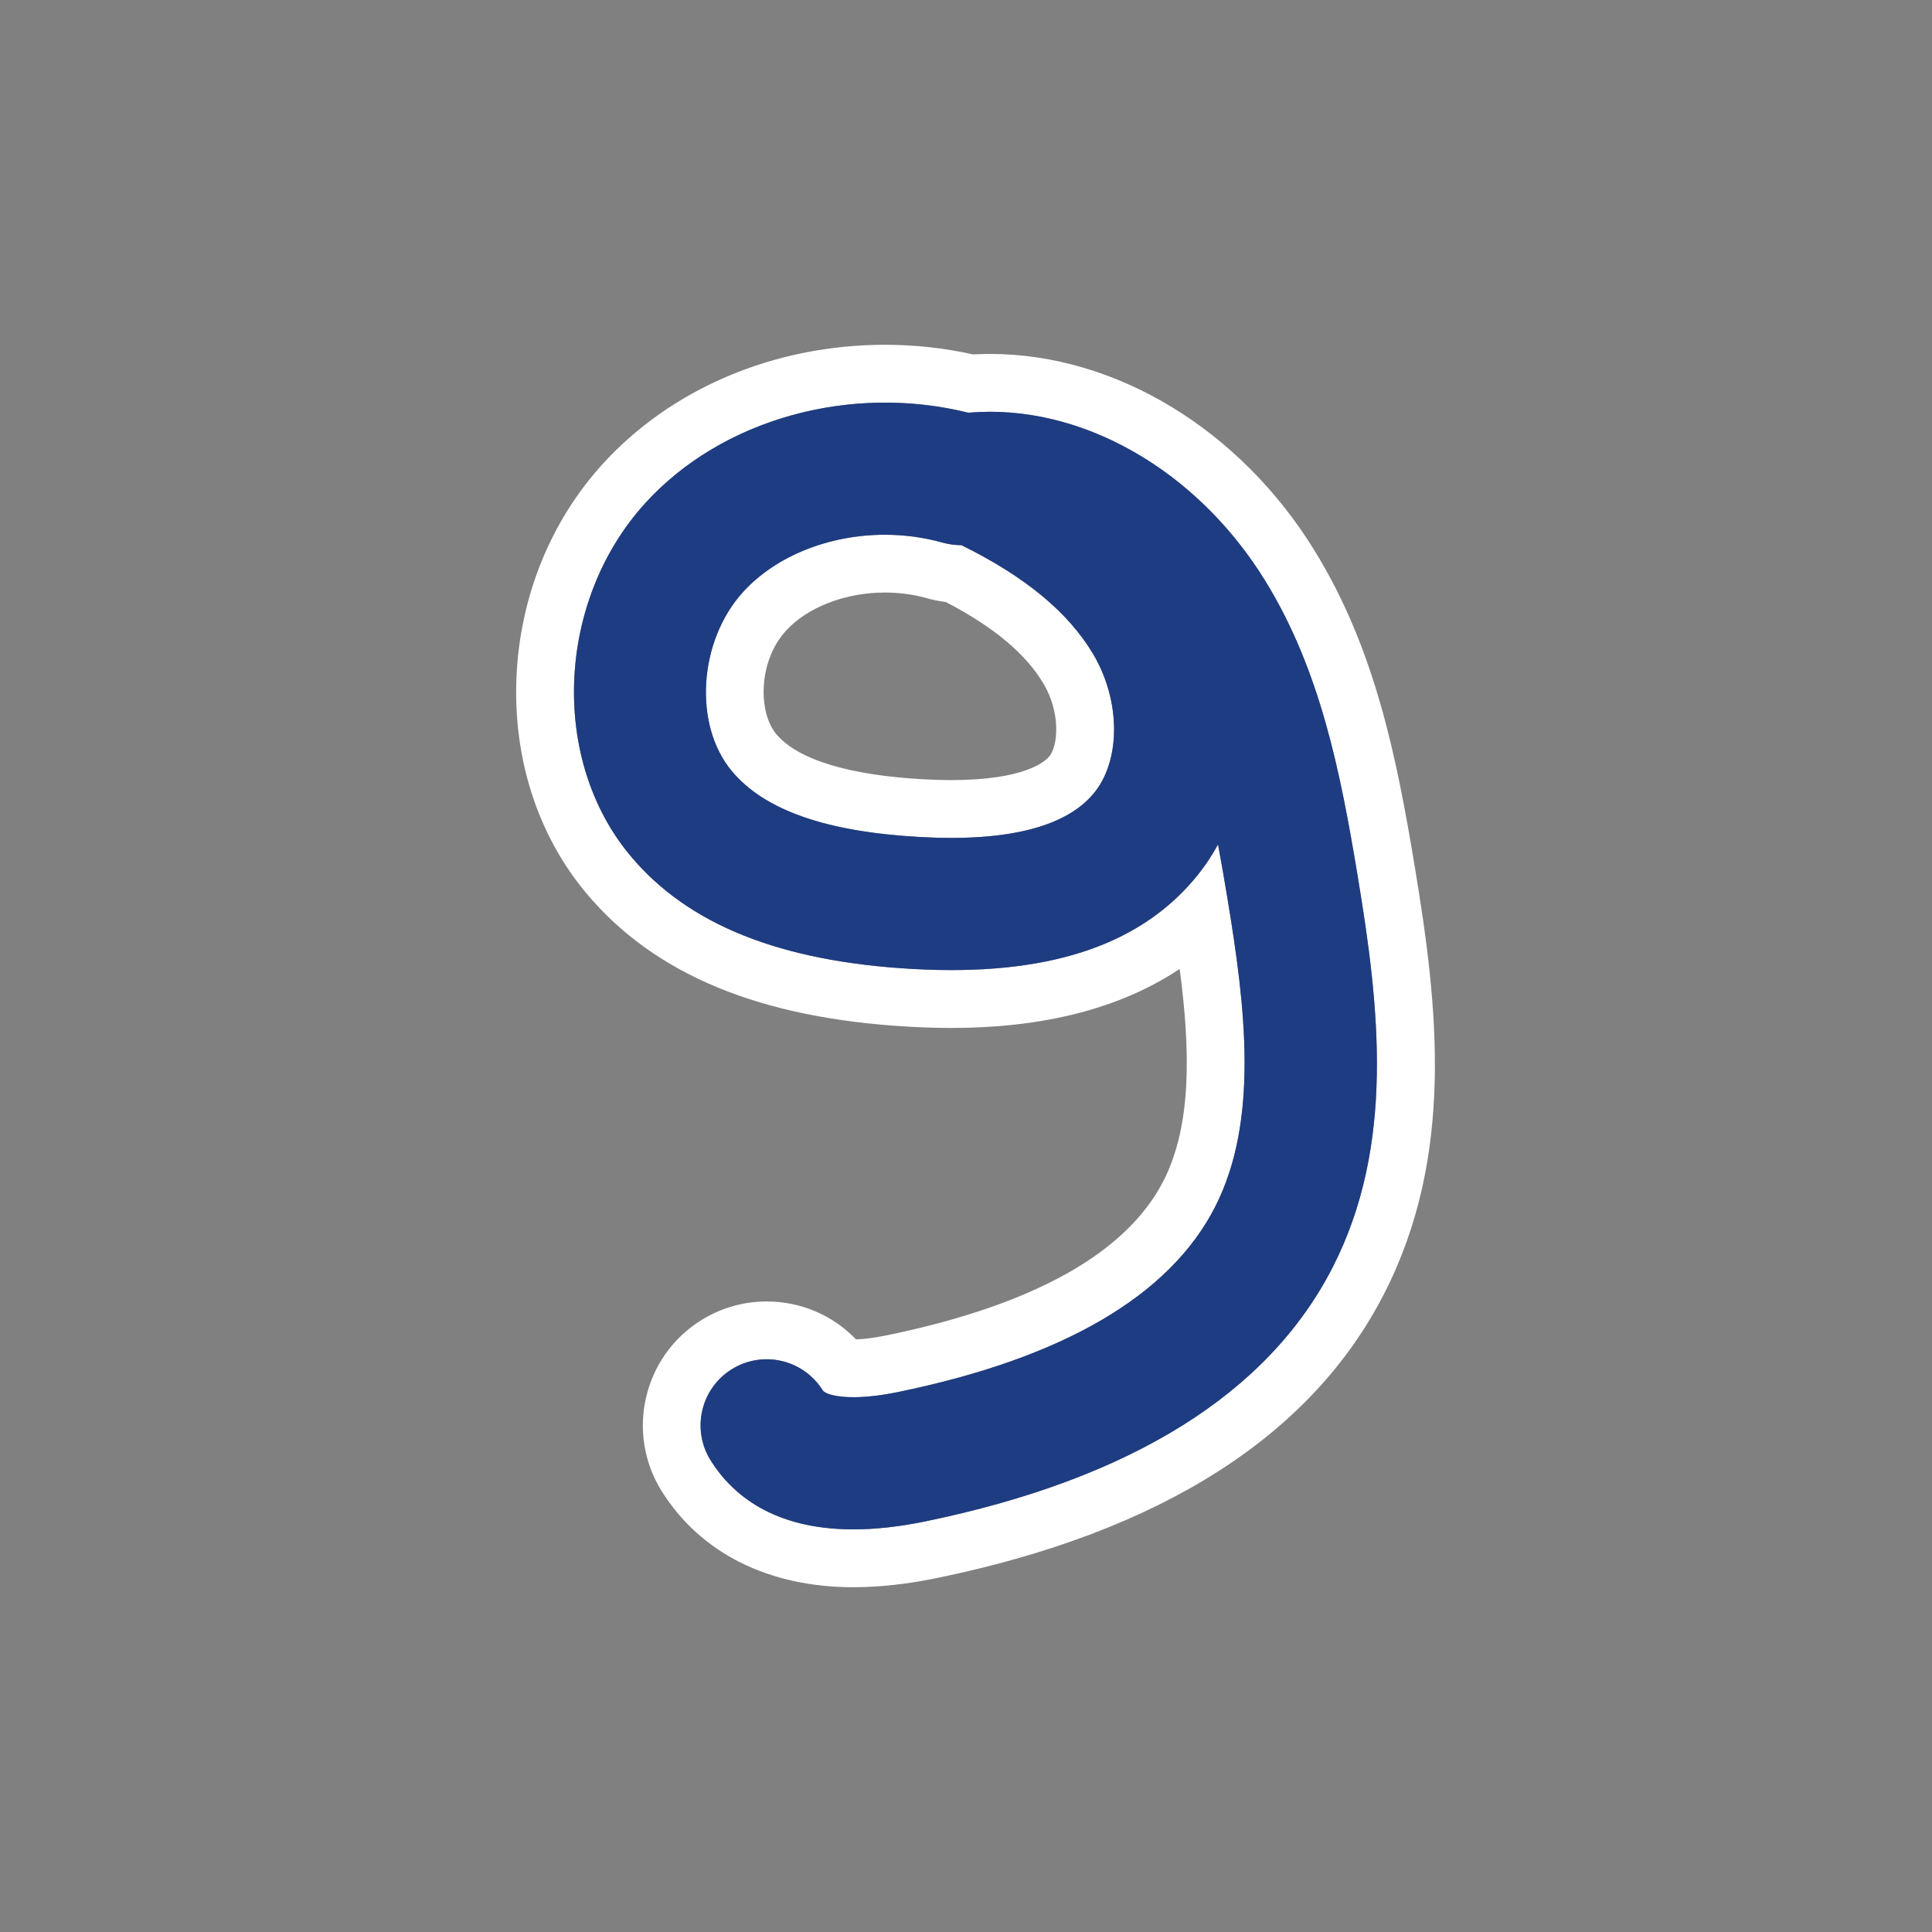
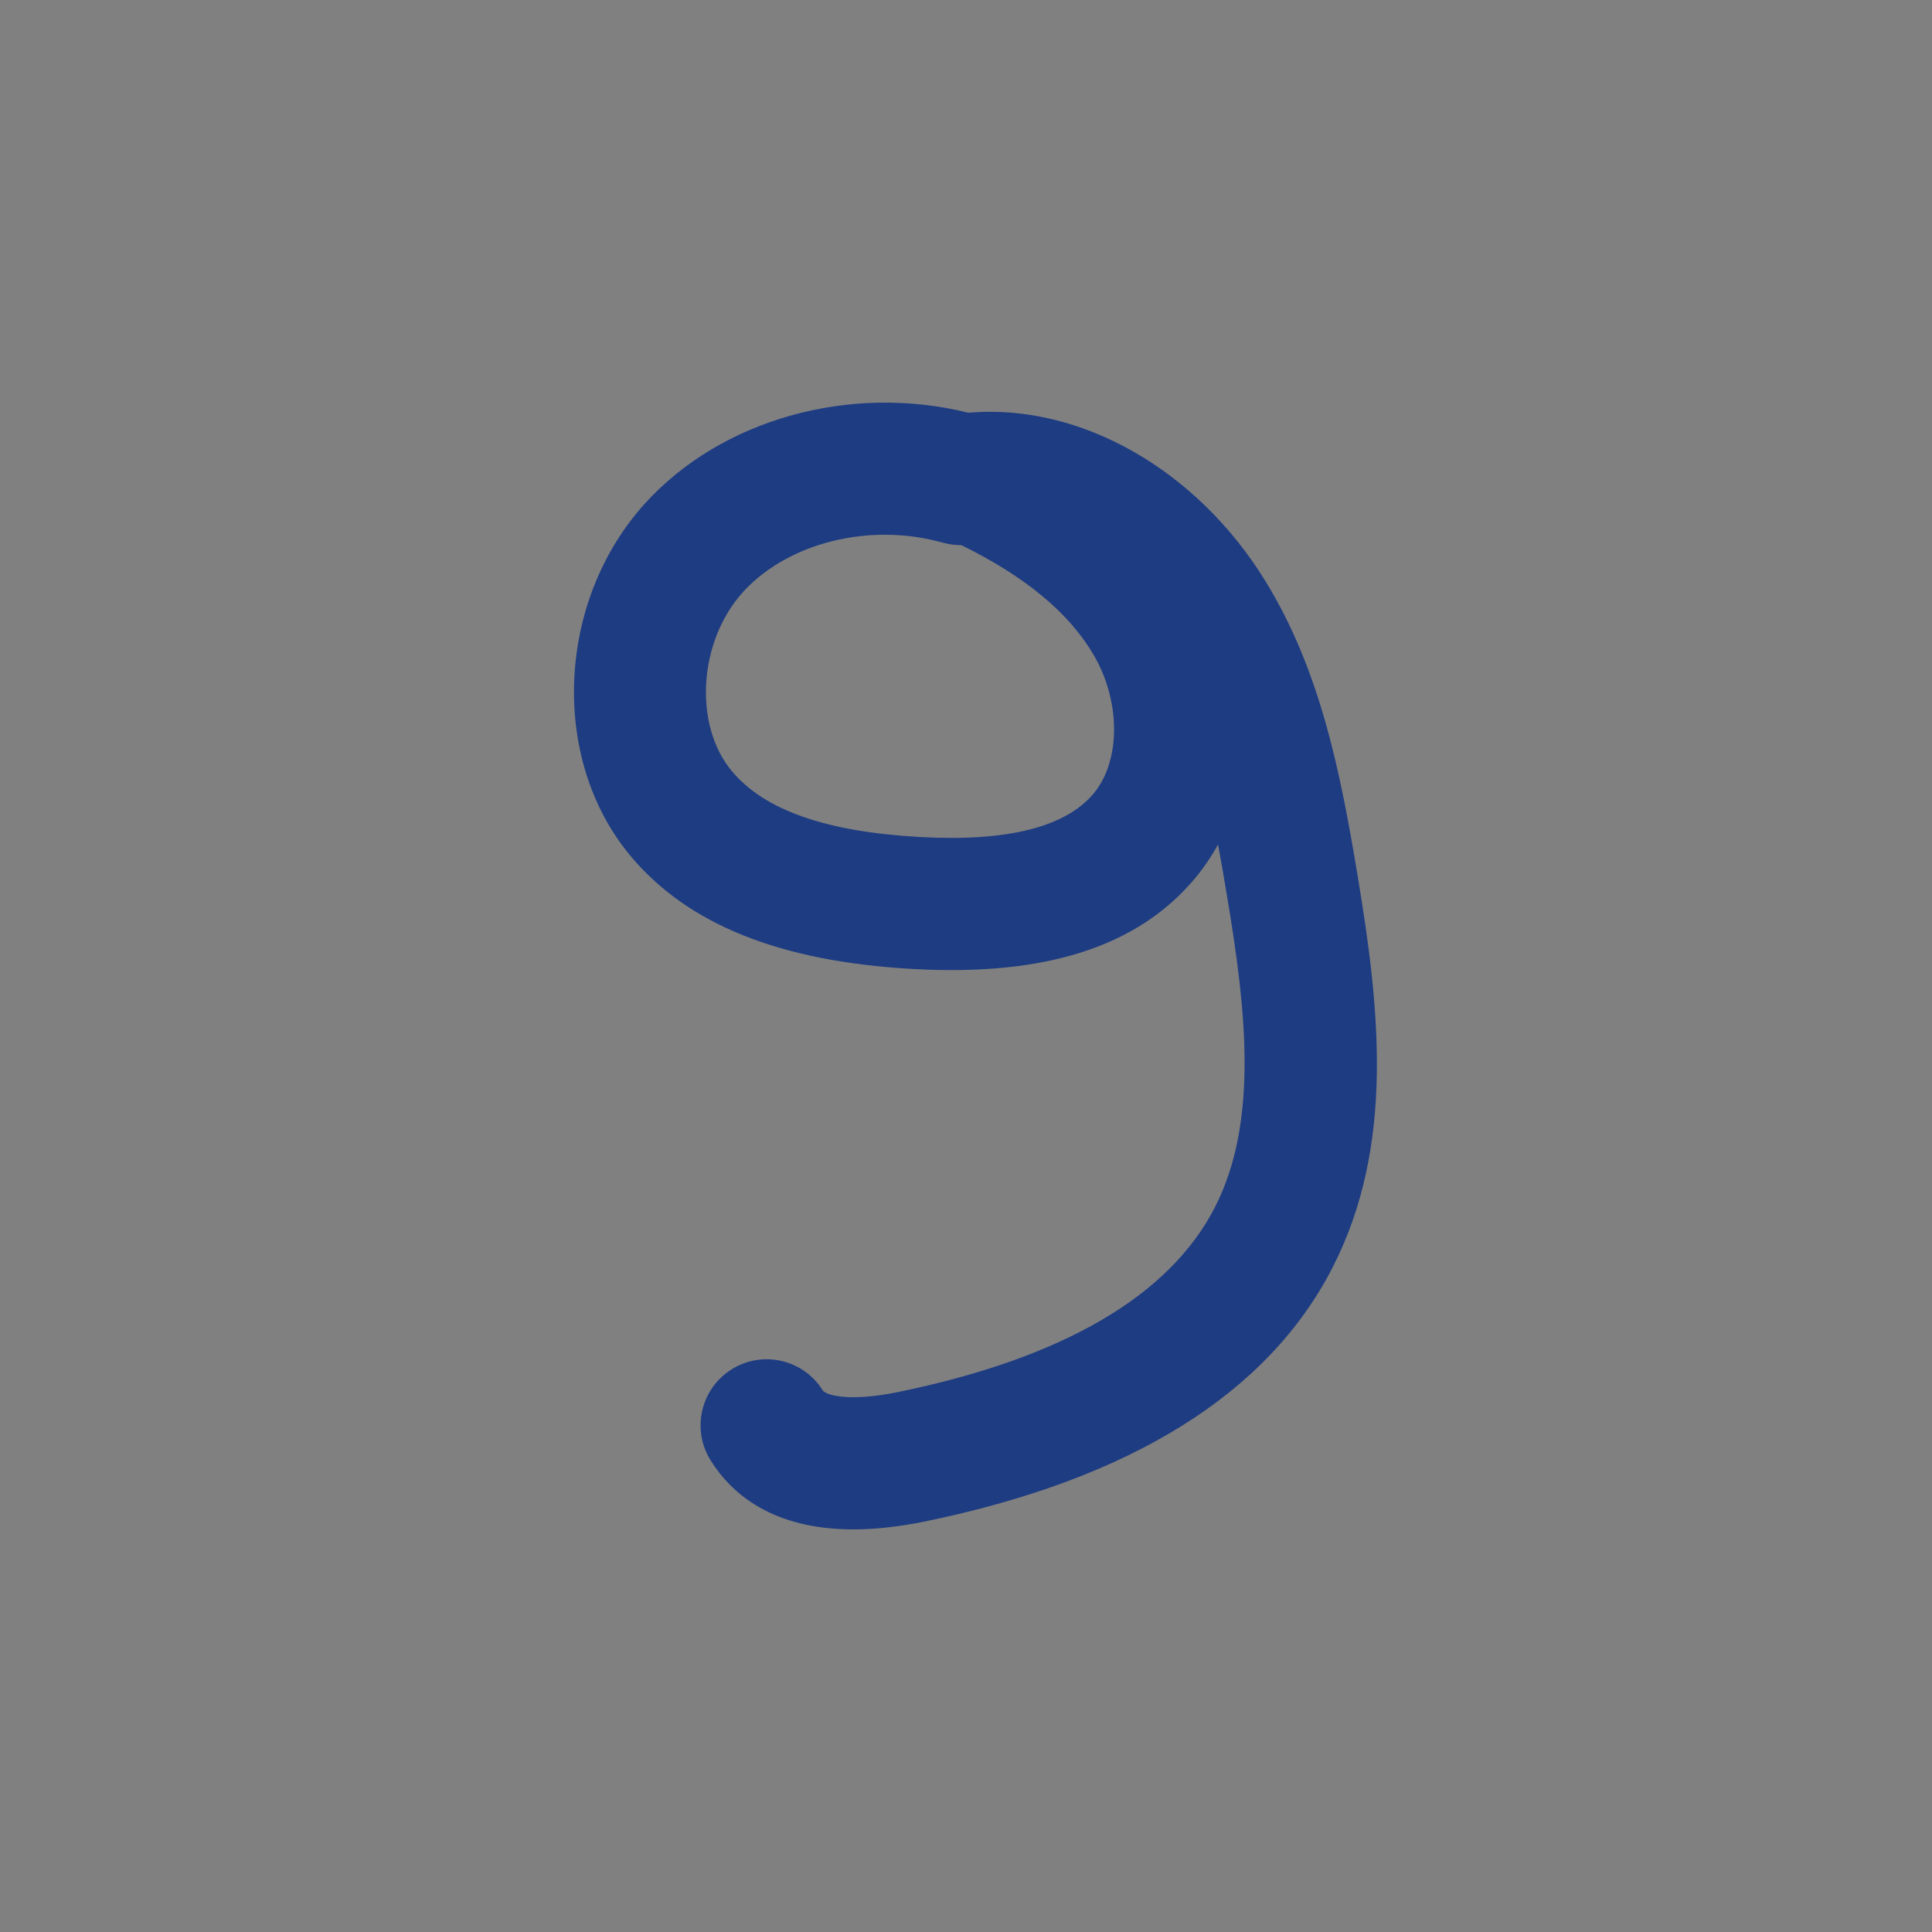
<svg xmlns="http://www.w3.org/2000/svg" width="1080" zoomAndPan="magnify" viewBox="0 0 810 810" height="1080" preserveAspectRatio="xMidYMid meet" version="1.0">
  <rect x="0" y="0" width="810" height="810" fill="#808080" stroke="none" />
  <defs>
    <clipPath id="1d93ea41b6">
      <path d="M 216 144.551 L 602 144.551 L 602 665.801 L 216 665.801 Z M 216 144.551 " clip-rule="nonzero" />
    </clipPath>
  </defs>
  <g clip-path="url(#1d93ea41b6)">
-     <path fill="#ffffff" d="M 371.078 168.789 C 382.734 168.789 394.469 170.172 405.965 173.023 C 406.156 173.004 406.359 172.992 406.562 172.969 C 409.383 172.742 412.215 172.629 415.047 172.629 C 459.047 172.629 503.617 199.801 530.574 243.688 C 553.531 281.066 561.969 323.559 569.238 367.449 C 578.324 422.199 584.984 479.949 558.719 531.324 C 531.625 584.285 474.09 620.145 387.695 637.895 C 376.504 640.191 366.57 641.199 357.77 641.199 C 324.062 641.199 306.781 626.398 297.945 612.273 C 289.836 599.293 293.777 582.203 306.758 574.094 C 311.324 571.238 316.398 569.879 321.414 569.879 C 330.645 569.879 339.672 574.5 344.938 582.906 C 345.719 584.16 349.82 585.781 357.84 585.781 C 362.629 585.781 368.824 585.203 376.551 583.605 C 445.648 569.402 490.344 543.32 509.395 506.078 C 527.992 469.723 522.156 422.133 514.594 376.5 C 513.324 368.832 512.043 361.332 510.672 354.016 C 507.91 359.078 504.672 363.871 500.957 368.309 C 479.379 394.066 445.875 406.703 398.875 406.703 C 393.742 406.703 388.453 406.559 382.992 406.25 C 327.18 403.195 288.32 387.633 264.219 358.672 C 230.477 318.18 233.297 251.91 270.504 210.969 C 295.094 183.898 332.594 168.789 371.078 168.789 M 398.781 351.309 C 428.07 351.309 448.117 345.09 458.461 332.746 C 469.957 319.02 469.945 293.953 458.426 274.426 C 448.039 256.828 429.906 241.785 403.121 228.59 C 400.582 228.559 397.934 228.273 395.328 227.539 C 387.379 225.285 379.145 224.207 370.988 224.207 C 347.93 224.207 325.469 232.871 311.504 248.23 C 292.828 268.785 290.617 303.84 306.77 323.242 C 320.484 339.723 346.398 348.781 385.996 350.945 C 390.445 351.184 394.707 351.309 398.781 351.309 M 371.078 144.551 C 324.699 144.551 281.488 162.82 252.562 194.656 C 230.762 218.656 217.961 250.371 216.535 283.953 C 215.086 317.918 225.402 349.961 245.574 374.199 C 274.23 408.629 318.754 427.035 381.656 430.477 C 387.523 430.809 393.312 430.965 398.863 430.965 C 437.879 430.965 469.922 422.664 494.578 406.23 C 498.949 439.289 499.902 471.387 487.805 495.047 C 472.277 525.414 433.203 547.215 371.668 559.867 C 365.754 561.078 361.566 561.453 358.871 561.531 C 349.195 551.441 335.797 545.641 321.426 545.641 C 311.695 545.641 302.184 548.371 293.914 553.547 C 269.633 568.723 262.223 600.844 277.402 625.129 C 293.652 651.133 322.207 665.449 357.77 665.449 C 368.574 665.449 380.289 664.168 392.586 661.645 C 486.547 642.332 549.715 602.203 580.316 542.367 C 609.945 484.438 602.914 422.234 593.172 363.496 C 585.48 317.137 576.5 272.129 551.242 231.016 C 519.938 180.047 467.746 148.391 415.047 148.391 C 412.668 148.391 410.289 148.457 407.922 148.582 C 395.895 145.91 383.527 144.551 371.078 144.551 Z M 398.781 327.059 C 395.16 327.059 391.309 326.945 387.32 326.73 C 355.73 325 334.324 318.43 325.414 307.715 C 317.789 298.551 317.891 277.234 329.457 264.504 C 338.473 254.586 354.383 248.422 371 248.422 C 377.105 248.422 383.062 249.238 388.738 250.836 C 391.215 251.539 393.809 252.059 396.508 252.387 C 416.656 262.863 430.109 274.121 437.551 286.727 C 444.676 298.801 443.715 312.586 439.887 317.16 C 437.938 319.492 429.227 327.059 398.781 327.059 Z M 398.781 327.059 " fill-opacity="1" fill-rule="nonzero" />
-   </g>
+     </g>
  <path fill="#1e3c82" d="M 357.758 641.199 C 324.055 641.199 306.77 626.398 297.934 612.273 C 289.824 599.293 293.766 582.203 306.746 574.094 C 319.727 565.984 336.816 569.926 344.926 582.906 C 346.184 584.91 355.867 587.867 376.539 583.617 C 445.637 569.414 490.332 543.332 509.383 506.09 C 527.98 469.734 522.145 422.141 514.582 376.508 C 513.312 368.84 512.031 361.344 510.66 354.027 C 507.898 359.09 504.66 363.879 500.945 368.32 C 477 396.887 438.414 409.32 382.984 406.262 C 327.168 403.203 288.309 387.645 264.207 358.684 C 230.477 318.18 233.297 251.91 270.504 210.969 C 302.543 175.711 356.469 160.758 405.965 173.035 C 406.156 173.012 406.359 173.004 406.562 172.98 C 453.238 169.207 501.883 196.992 530.574 243.699 C 553.531 281.074 561.969 323.57 569.238 367.461 C 578.324 422.211 584.984 479.961 558.719 531.336 C 531.625 584.297 474.09 620.156 387.695 637.902 C 376.504 640.191 366.57 641.199 357.758 641.199 Z M 371 224.195 C 347.941 224.195 325.48 232.859 311.516 248.219 C 292.84 268.777 290.629 303.828 306.781 323.23 C 320.496 339.711 346.41 348.773 386.008 350.934 C 422.309 352.918 446.668 346.801 458.461 332.734 C 469.957 319.008 469.945 293.941 458.426 274.418 C 448.039 256.816 429.906 241.773 403.121 228.578 C 400.582 228.547 397.934 228.262 395.328 227.527 C 387.379 225.285 379.156 224.195 371 224.195 Z M 371 224.195 " fill-opacity="1" fill-rule="nonzero" />
</svg>